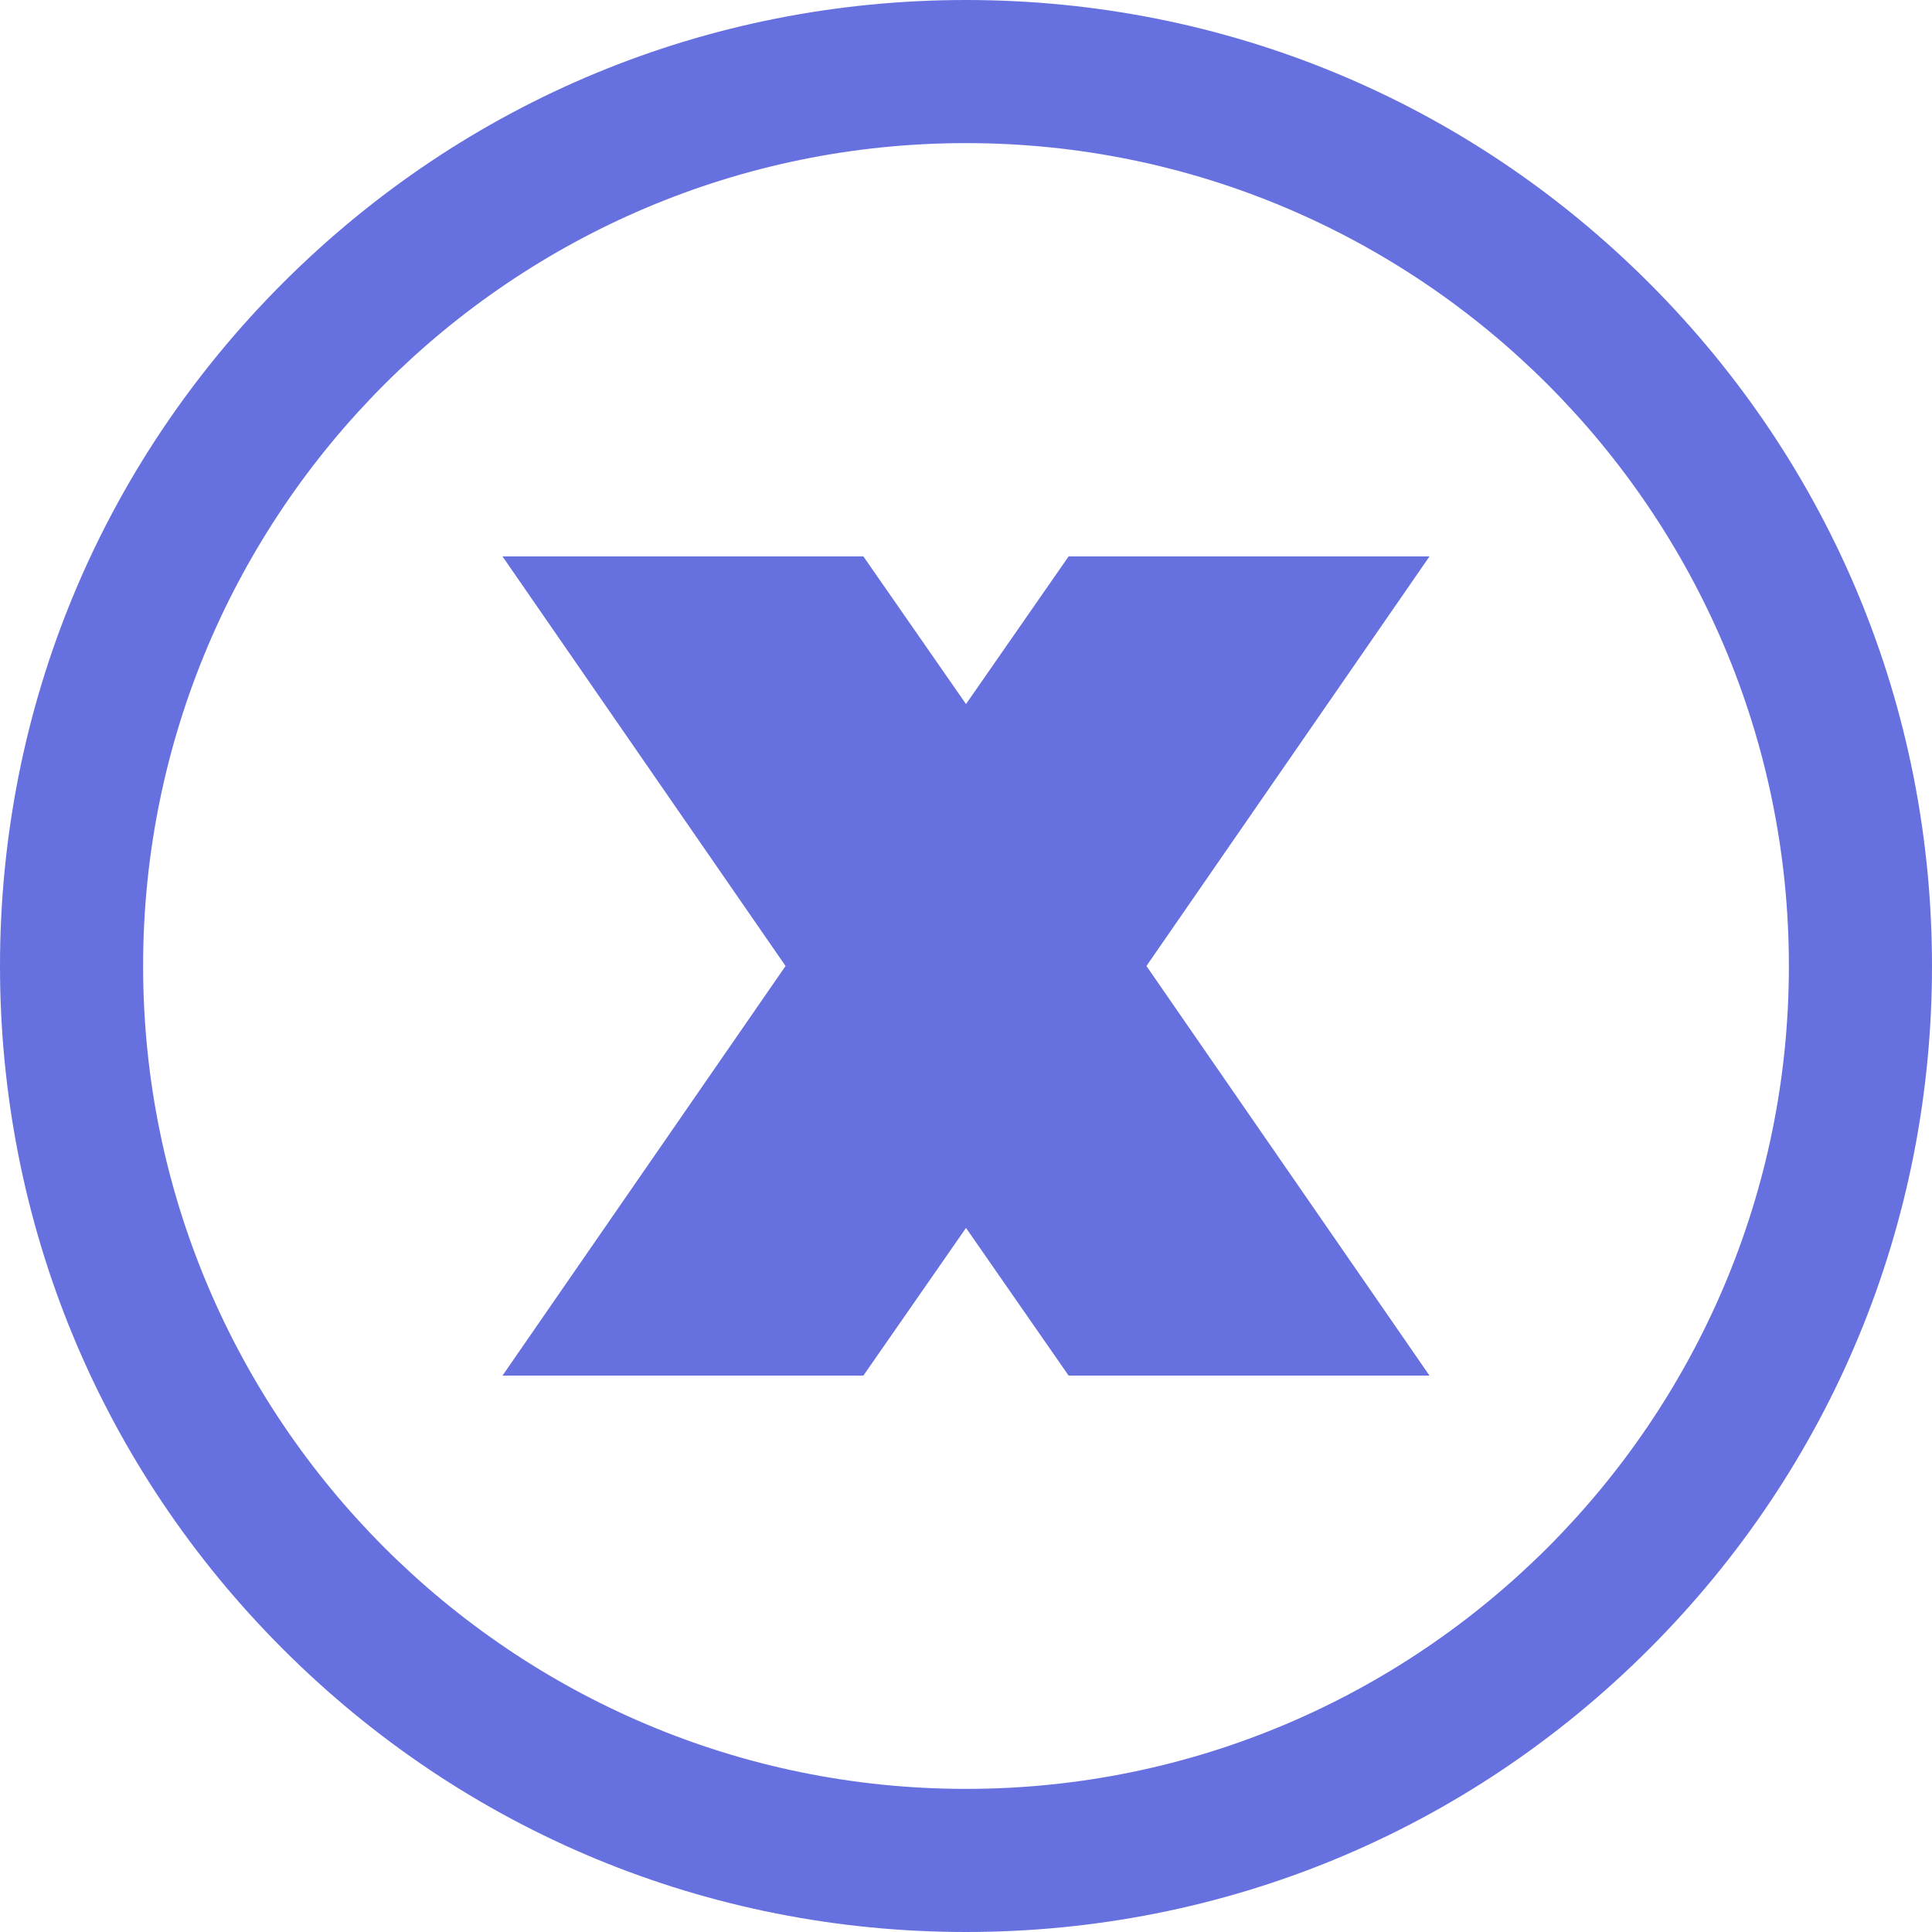
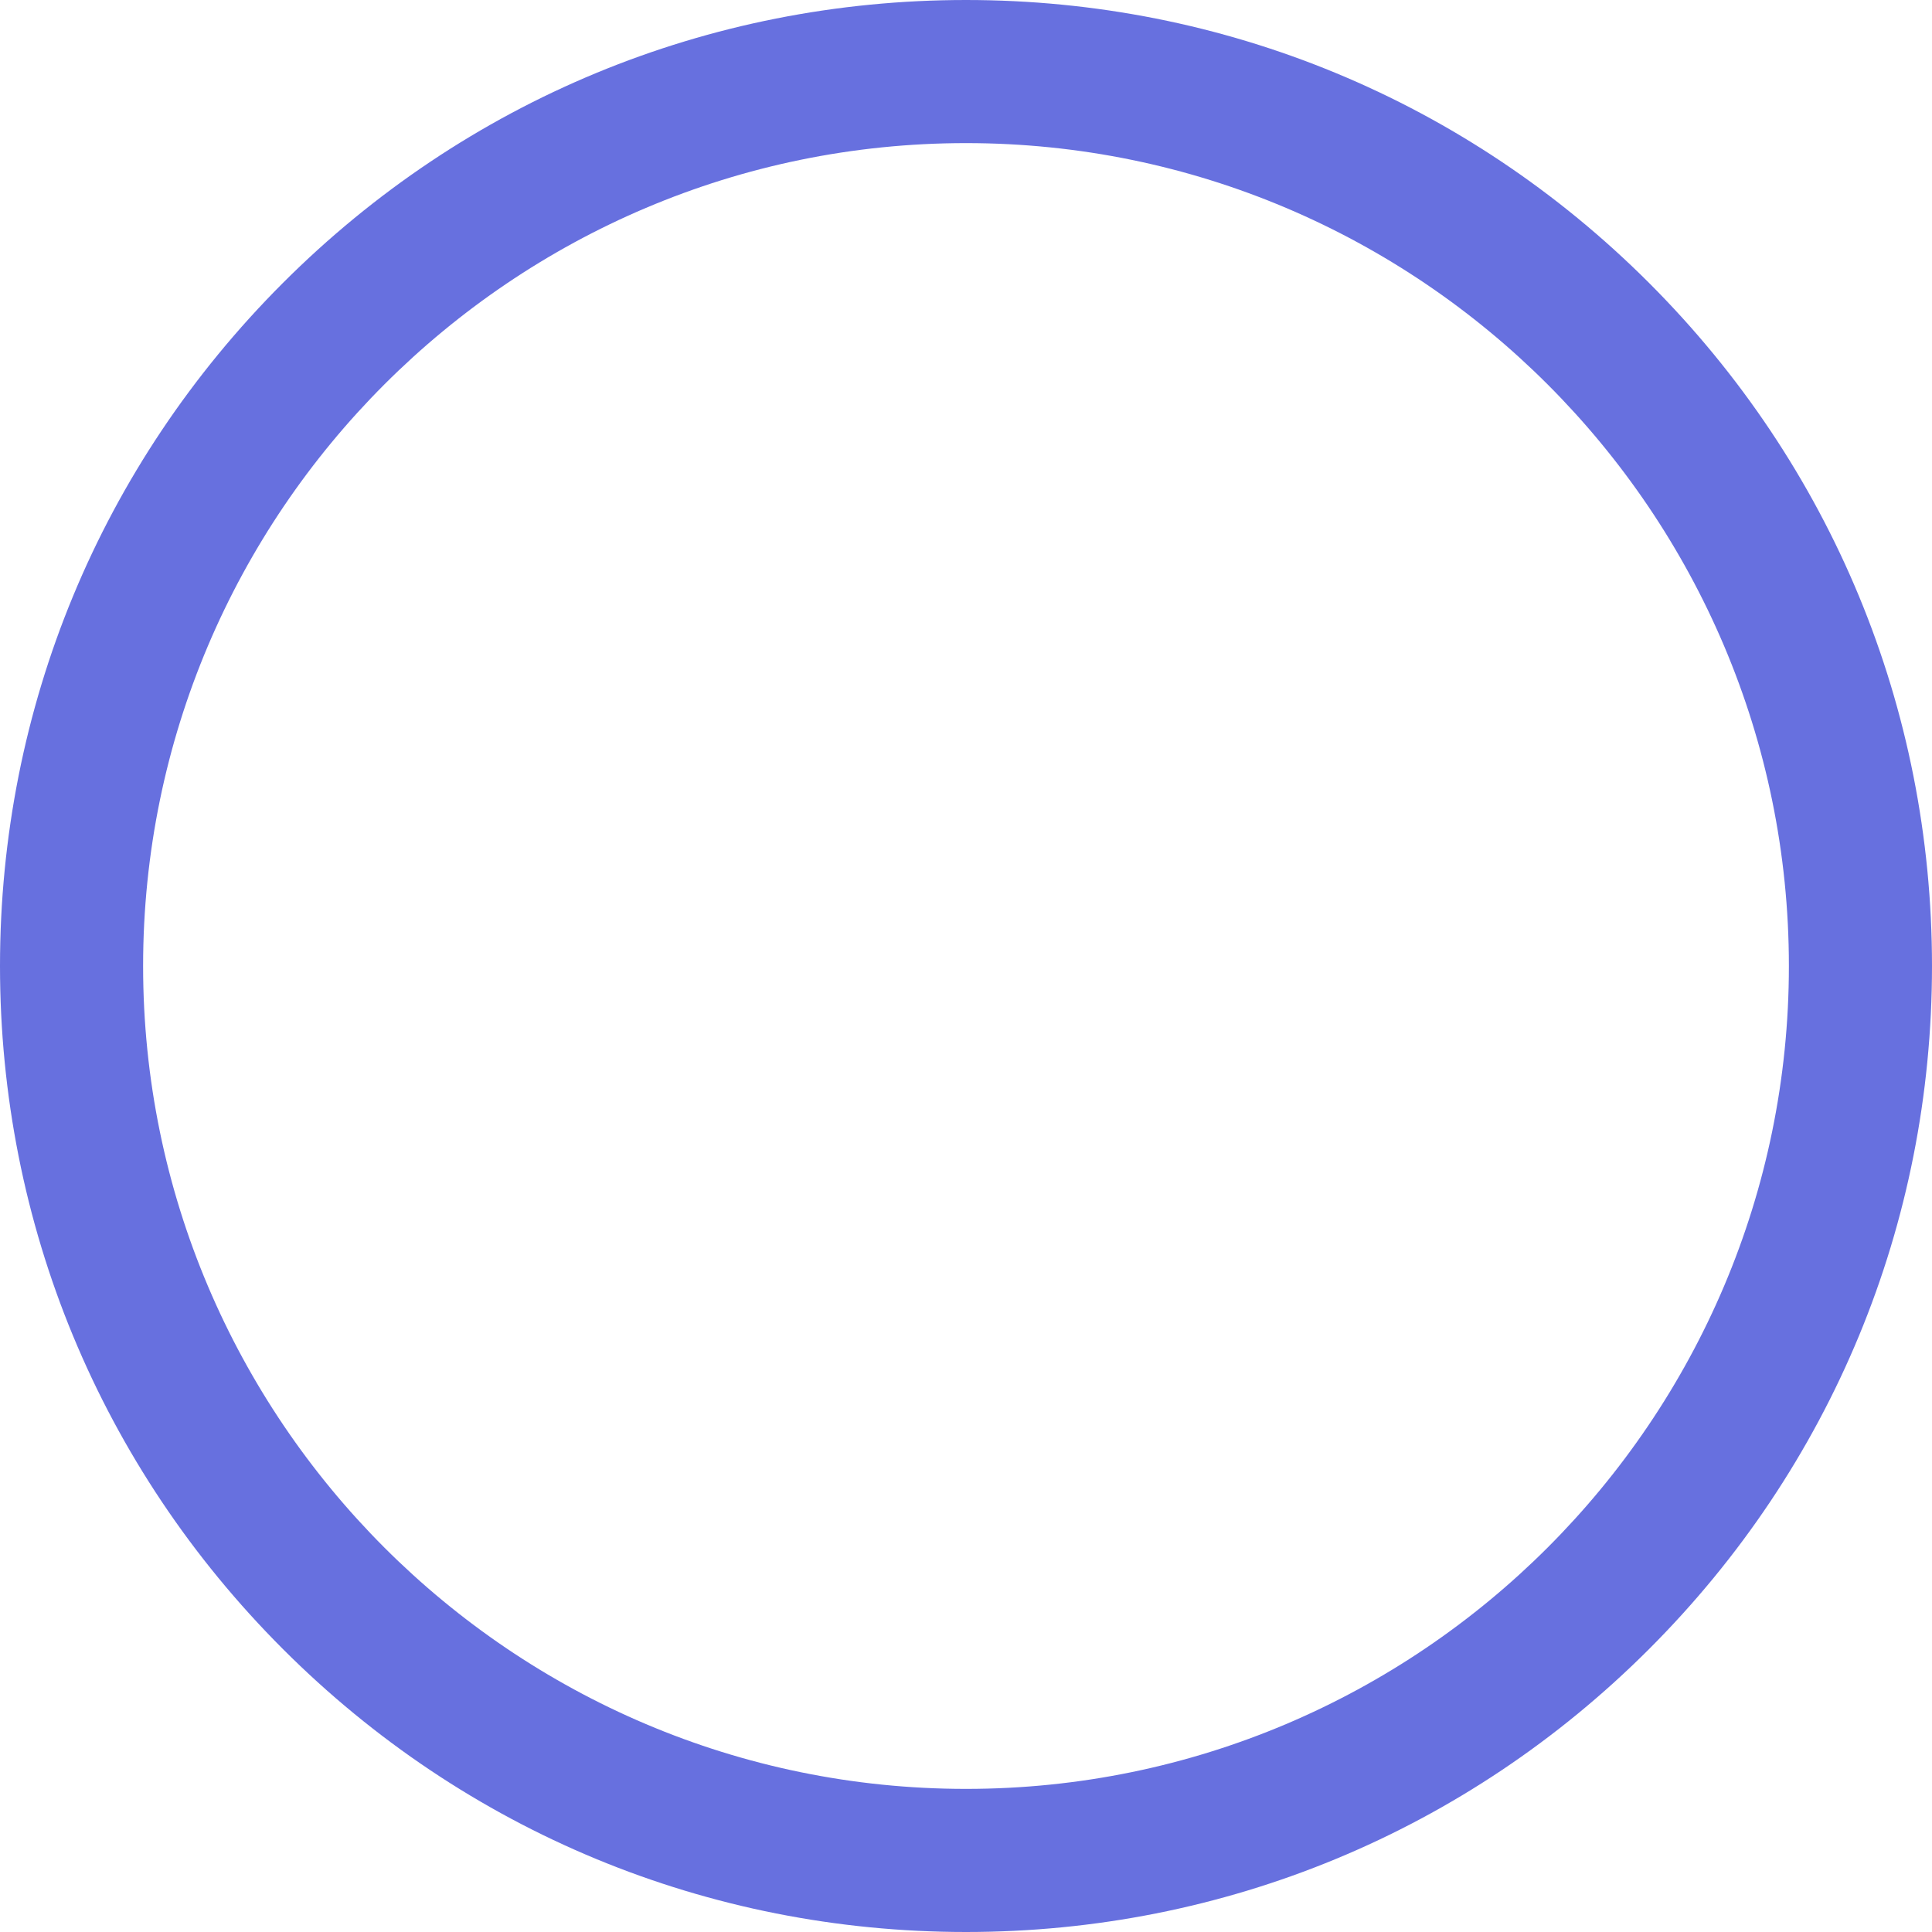
<svg xmlns="http://www.w3.org/2000/svg" fill="#6770df" height="500" preserveAspectRatio="xMidYMid meet" version="1" viewBox="0.0 0.0 500.0 500.0" width="500" zoomAndPan="magnify">
  <g id="change1_1">
-     <path d="M276.555 144L250 182.212 223.445 144 130.046 144 203.301 250 130.046 356 223.445 356 250 317.788 276.555 356 369.954 356 296.699 250 369.954 144z" />
    <path d="M250,0C183.222,0,120.442,26.005,73.223,73.223S0,183.223,0,250s26.005,129.558,73.223,176.777S183.222,500,250,500 s129.558-26.005,176.777-73.223S500,316.777,500,250s-26.005-129.558-73.223-176.777S316.778,0,250,0z M250,462.963 c-117.428,0-212.963-95.535-212.963-212.963S132.572,37.037,250,37.037S462.963,132.572,462.963,250S367.428,462.963,250,462.963z" />
  </g>
</svg>